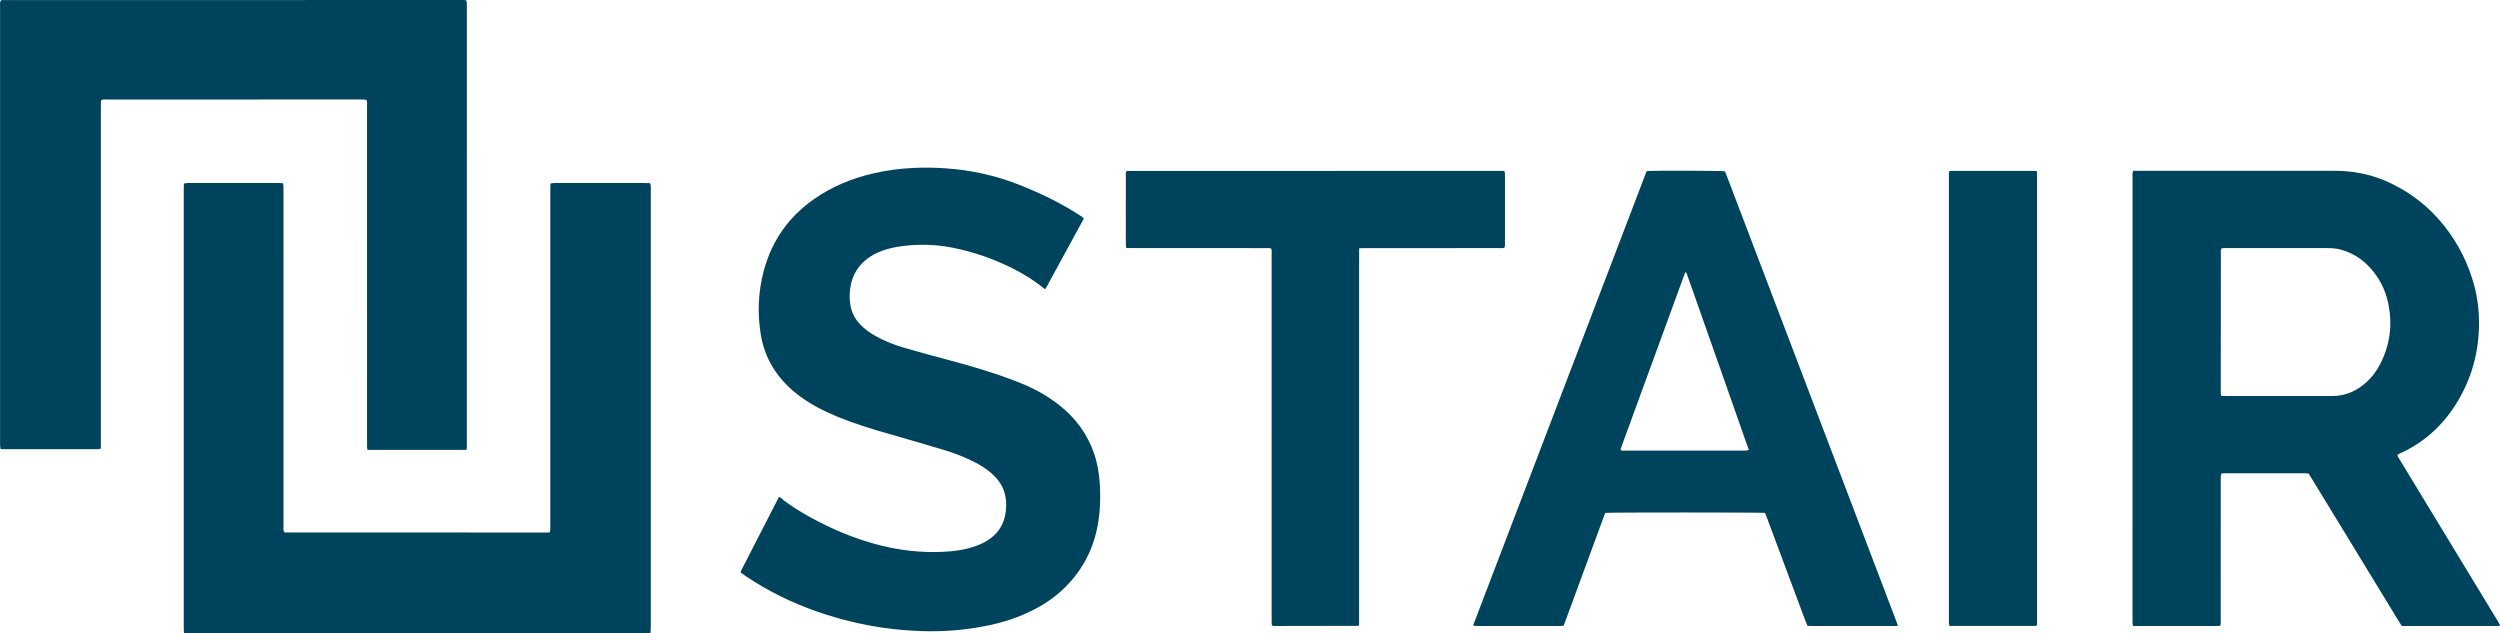
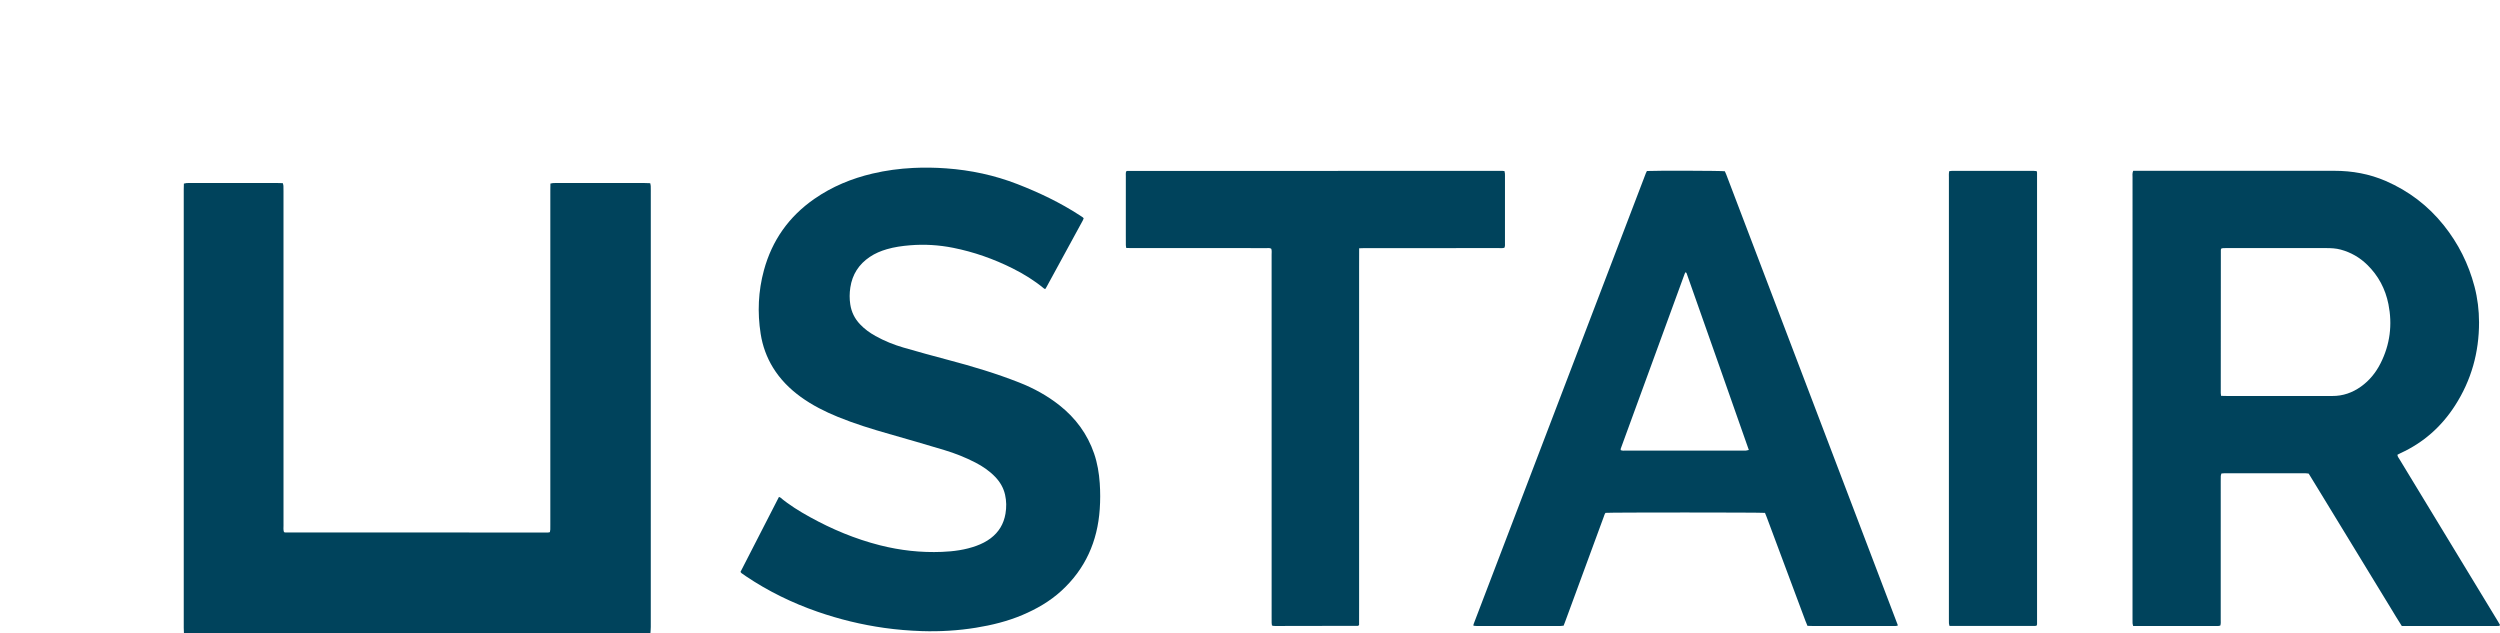
<svg xmlns="http://www.w3.org/2000/svg" id="Layer_2" data-name="Layer 2" viewBox="0 0 7095.59 1796.96">
  <defs>
    <style>
      .cls-1 {
        fill: #00435c;
      }
    </style>
  </defs>
  <g id="Layer_1-2" data-name="Layer 1-2">
    <g>
      <path class="cls-1" d="m522.04,1796.96c-.18-5.06-.51-10.11-.52-15.17-.03-414.62-.03-829.25,0-1243.87,0-5.42.23-10.85.37-16.78,3.04-.65,5.39-1.38,7.79-1.6,2.94-.27,5.91-.12,8.87-.12,82.85,0,165.69-.01,248.54.01,5.01,0,10.02.26,15.54.41.73,2.94,1.68,5.26,1.81,7.63.29,5.05.18,10.13.18,15.19,0,316.25,0,632.49.05,948.73,0,6.25-.94,12.64,1.34,18.83,1.32.4,2.51,1.07,3.7,1.07,248.54.08,497.07.11,745.61.11,1.62,0,3.24-.6,5.37-1.01.42-2.54,1.07-4.93,1.17-7.35.19-4.64.08-9.29.08-13.93,0-316.66,0-633.34.01-950,0-5.85.16-11.69.26-18.14,3.05-.58,5.4-1.27,7.79-1.43,3.37-.24,6.76-.11,10.14-.11,82.85,0,165.69-.01,248.54.02,5.41,0,10.81.33,16.78.52.62,3.15,1.34,5.51,1.48,7.91.24,4.21.15,8.44.15,12.66,0,412.93,0,825.87-.04,1238.8,0,5.87-.65,11.74-1,17.61H522.04Z" />
-       <path class="cls-1" d="m1323.84,1276.83h-280.64c-.49-2.63-1.22-4.97-1.33-7.35-.22-4.64-.1-9.29-.1-13.93,0-317.92,0-635.84-.05-953.76,0-5.8,1.02-11.75-1.39-17.94-1.99-.46-3.96-1.19-5.96-1.32-3.79-.23-7.61-.15-11.4-.15-239.23,0-478.46-.01-717.69.05-5.8,0-11.79-1.08-18.01,1.7-.34,2.4-.89,4.81-.98,7.22-.16,4.64-.07,9.29-.07,13.93v968.11c-3.07.61-5.42,1.26-7.8,1.49-2.51.24-5.07.08-7.61.08-84.96,0-169.91,0-254.87-.01-4.57,0-9.15-.2-14.01-.3-.66-3.23-1.44-5.64-1.59-8.08-.26-4.21-.15-8.44-.15-12.66C.19,843.1.18,432.3.24,21.49.24,14.84-.97,8,2,1.53c1.29-.47,2.46-1.24,3.63-1.25C442.24.14,878.85.05,1315.47,0c2.48,0,4.96.54,7.95.89.55,2.59,1.34,4.94,1.5,7.34.25,3.78.1,7.59.1,11.39,0,412.91,0,825.83-.03,1238.75,0,5.83.62,11.75-1.14,18.46h0Z" />
      <path class="cls-1" d="m6054.51,484.81h11.99c186.4,0,372.79.05,559.2-.01,50.48-.02,99.26,8.79,145.6,28.88,65.14,28.25,120.14,70.09,164.55,125.58,41.48,51.83,70.55,109.91,87.38,174.1,8.72,33.25,12.81,67.05,12.87,101.43.16,85.36-21.85,164.31-68.12,236.25-38.42,59.75-89.44,105.21-154.26,134.89-3.03,1.38-5.94,3.02-9.25,4.71.12,5.26,3.43,8.77,5.72,12.57,23.16,38.29,46.44,76.51,69.67,114.76,69.69,114.75,139.37,229.5,209.04,344.26,2.38,3.92,4.62,7.93,6.69,11.47-1.17,3.41-3.55,2.83-5.49,2.92-2.95.15-5.92.07-8.87.07h-264.39c-11.56-17.74-22.14-35.91-33.14-53.83-11.04-17.99-22-36.03-32.99-54.06s-22-36.03-32.98-54.06c-10.99-18.02-21.97-36.05-32.95-54.07s-21.99-36.04-32.98-54.06c-10.99-18.02-21.99-36.03-32.98-54.06-10.99-18.02-21.96-36.06-32.96-54.07-10.99-18-22.02-35.99-33.19-54.24-3.09-.35-5.96-.96-8.83-.96-76.93-.05-153.85-.04-230.78-.01-2.51,0-5.01.36-8.09.59-.66,2.43-1.66,4.73-1.83,7.08-.31,4.2-.15,8.44-.15,12.66,0,131.73,0,263.46-.03,395.19,0,5.4.63,10.9-1.05,16.56-4.98,2.12-10.09,1.31-15.03,1.31-61.71.06-123.42.04-185.13.04h-47.29c-.72-3.06-1.57-5.37-1.74-7.74-.27-3.78-.1-7.59-.1-11.39,0-417.99,0-835.97.06-1253.96,0-5.8-1.13-11.79,1.86-18.81v.02Zm249.5,638.74c5.77.13,10.36.3,14.96.31,51.98.02,103.96.02,155.95.01,48.18,0,96.36-.23,144.54.06,30.31.18,57.23-9.33,81.61-26.75,24.24-17.31,42.35-39.89,55.66-66.3,26.82-53.2,33.81-109.35,22.24-167.47-8.61-43.23-28.53-81.01-60.35-112.01-21.27-20.72-46.24-35.12-75.02-42.94-13.63-3.7-27.48-4.32-41.45-4.32h-284c-2.96,0-5.92-.06-8.87.15-1.6.11-3.16.73-4.66,1.1-.55,1.55-1.32,2.72-1.32,3.89-.13,135.51-.2,271.02-.23,406.53,0,2.04.48,4.08.95,7.75h0Z" />
      <path class="cls-1" d="m2101.68,1623.19c36.32-71.05,72.74-141.88,109-212.45,1.81.36,2.77.25,3.29.69,26.03,21.81,54.8,39.51,84.4,55.89,63.07,34.89,129.07,62.49,199.13,80.28,57.77,14.66,116.33,21.18,175.78,18.78,33.4-1.35,66.49-5.65,98.18-17.29,14.35-5.28,27.94-11.99,40.18-21.24,23.33-17.63,37.21-40.91,42.12-69.75,3.09-18.16,2.89-36.18-1.18-54.08-4.41-19.4-14.11-36.02-27.85-50.36-16.26-16.97-35.38-30.01-56.15-40.74-28.21-14.58-57.66-26.28-88.01-35.41-52.13-15.69-104.43-30.87-156.79-45.78-49.15-14-97.96-28.98-145.32-48.33-37.26-15.22-73.05-33.16-105.73-56.89-31.43-22.83-58.38-49.87-78.79-83.16-18.13-29.57-29.64-61.61-34.98-95.7-9.53-60.84-6.93-121.28,9.27-180.76,23.08-84.74,70.9-152.33,143.18-202.5,50.26-34.89,105.75-57.83,165.12-71.78,37.92-8.91,76.31-14.03,115.26-15.96,31.33-1.55,62.59-1.05,93.76,1.21,69.48,5.02,136.96,19.35,202.06,44.67,61.98,24.11,121.69,52.58,177.49,88.92,2.83,1.85,5.65,3.7,8.42,5.64.66.46,1.1,1.24,2.24,2.57-.76,1.85-1.48,4.18-2.63,6.29-34.32,63.02-68.68,126.03-103.05,189.02-1,1.82-2.19,3.53-3.43,5.48-1.4-.62-2.64-.87-3.49-1.58-27.46-22.77-57.59-41.39-89.44-57.28-53.54-26.71-109.58-46.5-168.27-58.21-40.36-8.06-81.2-10.57-122.36-7.21-22.39,1.83-44.5,4.89-66.08,11.18-17.11,4.98-33.43,11.83-48.29,21.82-31.14,20.94-49.75,49.79-55.34,87.01-2.4,16-2.55,31.87-.1,47.89,3.3,21.59,12.45,40.12,27.34,55.97,12.85,13.69,27.85,24.54,44.2,33.62,25.21,14.01,51.83,24.83,79.45,32.84,42.56,12.34,85.3,24.1,128.14,35.42,67.81,17.91,134.9,37.99,200.2,63.7,41.09,16.18,79.59,37.14,114.31,64.62,45.85,36.28,79.35,81.5,98.38,136.95,9.37,27.3,14.06,55.61,16.04,84.34,1.68,24.46,1.66,48.97,0,73.43-6.25,91.55-40.89,169.92-109.26,232.29-32.5,29.64-70.14,51.27-110.48,68.33-42.23,17.86-86.42,28.71-131.59,36.03-51.07,8.27-102.47,11.3-154.11,9.6-35.47-1.17-70.82-4.12-106.02-9.06-64.61-9.08-127.64-24.46-189.25-45.82-72.2-25.03-140.31-58.29-203.73-100.98-4.21-2.83-8.33-5.78-12.45-8.73-.65-.47-1.06-1.27-2.76-3.39h0Z" />
      <path class="cls-1" d="m4674.34,485.36c24.92-1.44,210.25-.88,221.1.69,1.21,2.7,2.71,5.66,3.89,8.77,162.34,426.57,324.86,853.08,487.38,1280.33-4.79,2.19-8.98,1.52-12.98,1.53-34.66.05-69.31.03-103.97.03-41.84,0-83.68.01-125.53-.02-4.6,0-9.2-.24-14.21-.38-2.07-5.04-4.09-9.62-5.84-14.28-36.6-98.02-73.17-196.05-109.77-294.06-1.6-4.29-3.43-8.5-4.97-12.29-11.54-1.44-441.01-1.47-452.64-.08-2.68,3.41-3.77,7.94-5.35,12.24-36.14,98.19-72.27,196.38-108.4,294.57-1.6,4.33-3.29,8.63-5.11,13.4-3.08.32-5.92.87-8.77.88-79.46.05-158.91.05-238.37.01-2.87,0-5.75-.44-8.76-.68.09-1.78-.16-3.13.26-4.24,163.01-426.84,326.06-853.67,489.15-1280.49.74-1.92,1.8-3.72,2.88-5.91h0Zm-74.37,792.22c4.78,2.18,9.89,1.31,14.81,1.32,110.66.06,221.33.04,331.99.04,2.96,0,5.93.15,8.86-.12,2.37-.22,4.68-.96,7.96-1.67-59.13-167.78-117.44-334.91-176.67-501.72-.37-1.03-1.54-1.77-2.67-3.01-1.05,1.72-2.17,3.03-2.72,4.55-60.55,165.5-121.06,331.03-181.52,496.56-.39,1.05-.05,2.37-.05,4.05h.01Z" />
      <path class="cls-1" d="m3857.59,704.63c-.05,20.36-.11,38.88-.13,57.4-.03,19,0,38,0,57.01v843.69c0,19,.01,38,0,57.01-.02,18.47.09,36.95-.08,54.11-1.6,1.57-1.86,1.95-2.22,2.14-.36.2-.81.29-1.22.29-78.2.15-156.39.29-234.59.42-2.11,0-4.22-.14-6.31-.37-.77-.08-1.5-.62-3.05-1.3-.23-1.97-.7-4.37-.77-6.79-.14-4.64-.06-9.29-.06-13.94,0-343.72,0-687.45-.04-1031.18,0-5.79.88-11.73-.93-17.11-4.43-2.77-8.76-1.81-12.87-1.83-25.37-.1-50.73-.04-76.09-.04-102.3,0-204.6,0-306.9-.01-5,0-10.01-.22-15.72-.34-.49-3.02-1.16-5.39-1.2-7.76-.14-9.71-.09-19.42-.09-29.13,0-55.32-.02-110.64.03-165.95,0-4.95-.61-10.02.9-14.4,1.48-.7,2.21-1.34,2.95-1.34,355.09-.13,710.18-.22,1065.27-.29,1.63,0,3.25.41,5.62.73.45,2.51,1.01,4.87,1.26,7.26.22,2.09.1,4.22.1,6.33,0,63.34.01,126.68-.03,190.02,0,4.54.69,9.23-1.59,13.88-5.01,1.66-10.1,1-15.08,1-76.09.04-152.18.03-228.27.03-51.15,0-102.3-.01-153.45.02-4.56,0-9.13.27-15.39.47h-.01Z" />
      <path class="cls-1" d="m5780.54,1775.54c-1.55.36-3.13,1.03-4.7,1.03-80.7.05-161.39.04-242.66.04-.64-2.8-1.47-5.13-1.64-7.49-.27-3.78-.11-7.59-.11-11.39,0-417.95,0-835.9.02-1253.85,0-5.82-.57-11.72.96-18.15,3.08-.32,5.91-.86,8.75-.86,76.5-.05,152.99-.05,229.49,0,3.27,0,6.53.51,9.72.77.57,1.86,1.24,3.03,1.24,4.21.05,427.24.06,854.47.02,1281.71,0,1.18-.63,2.36-1.1,3.99h0Z" />
    </g>
  </g>
</svg>